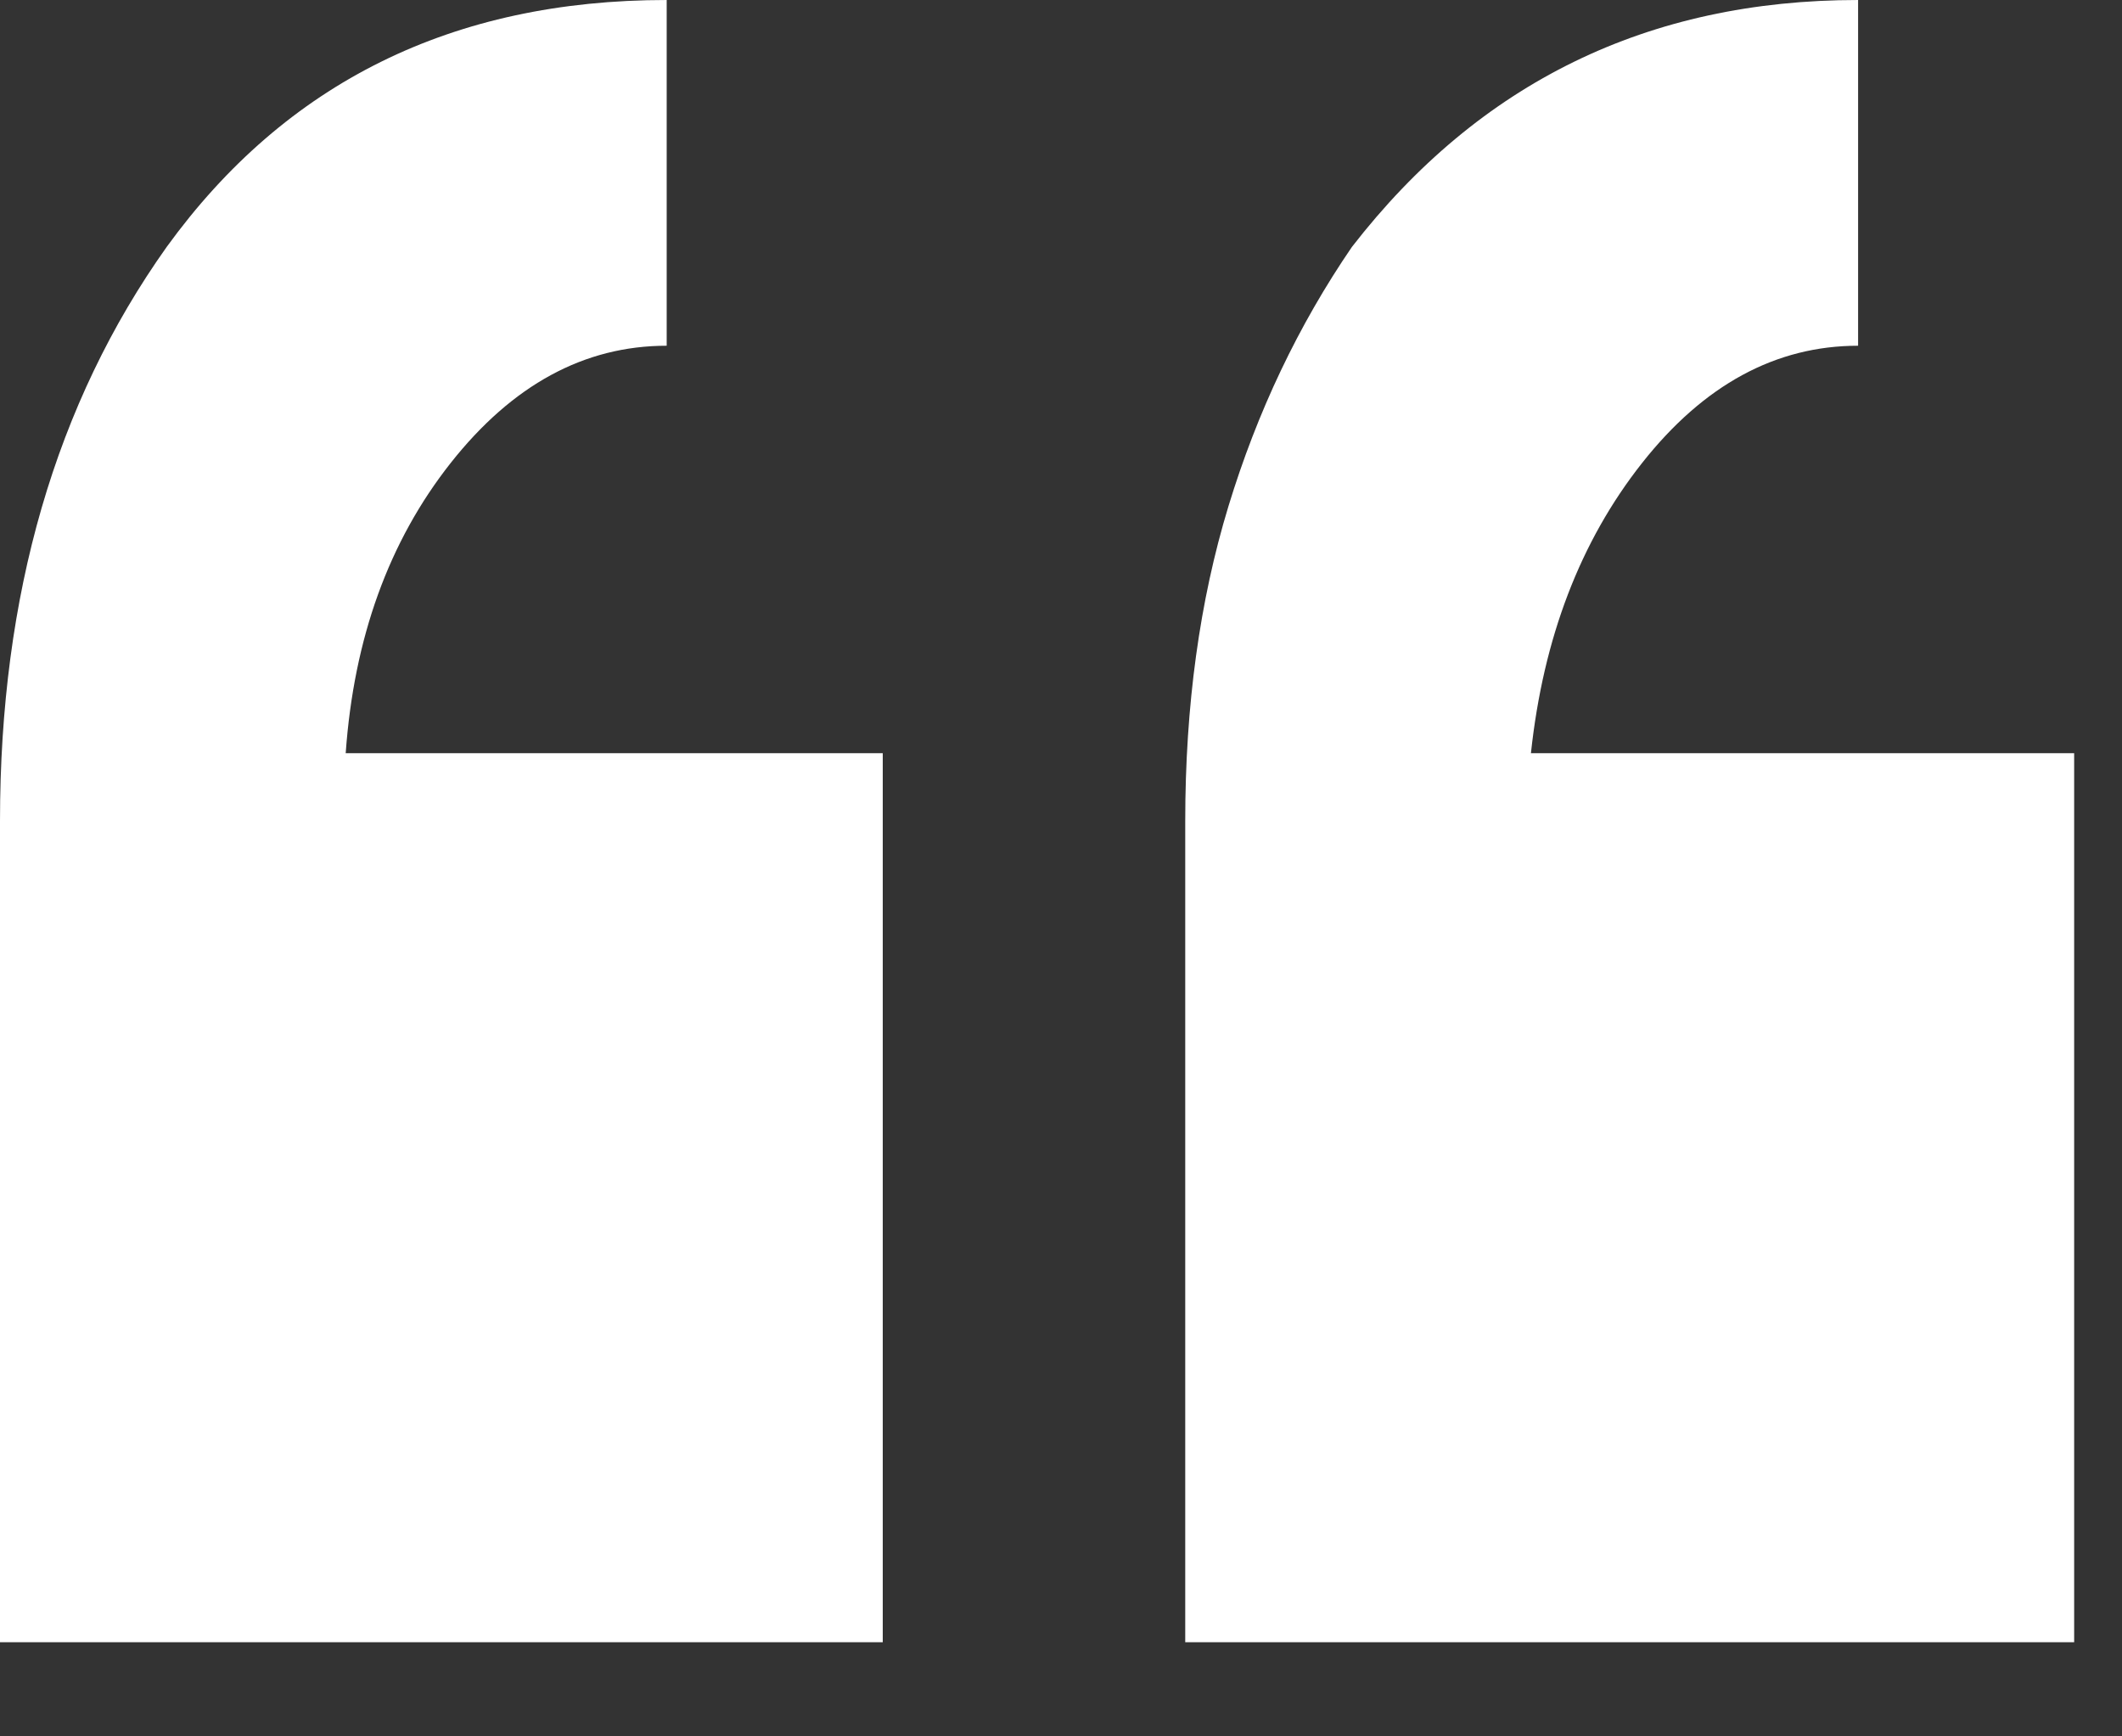
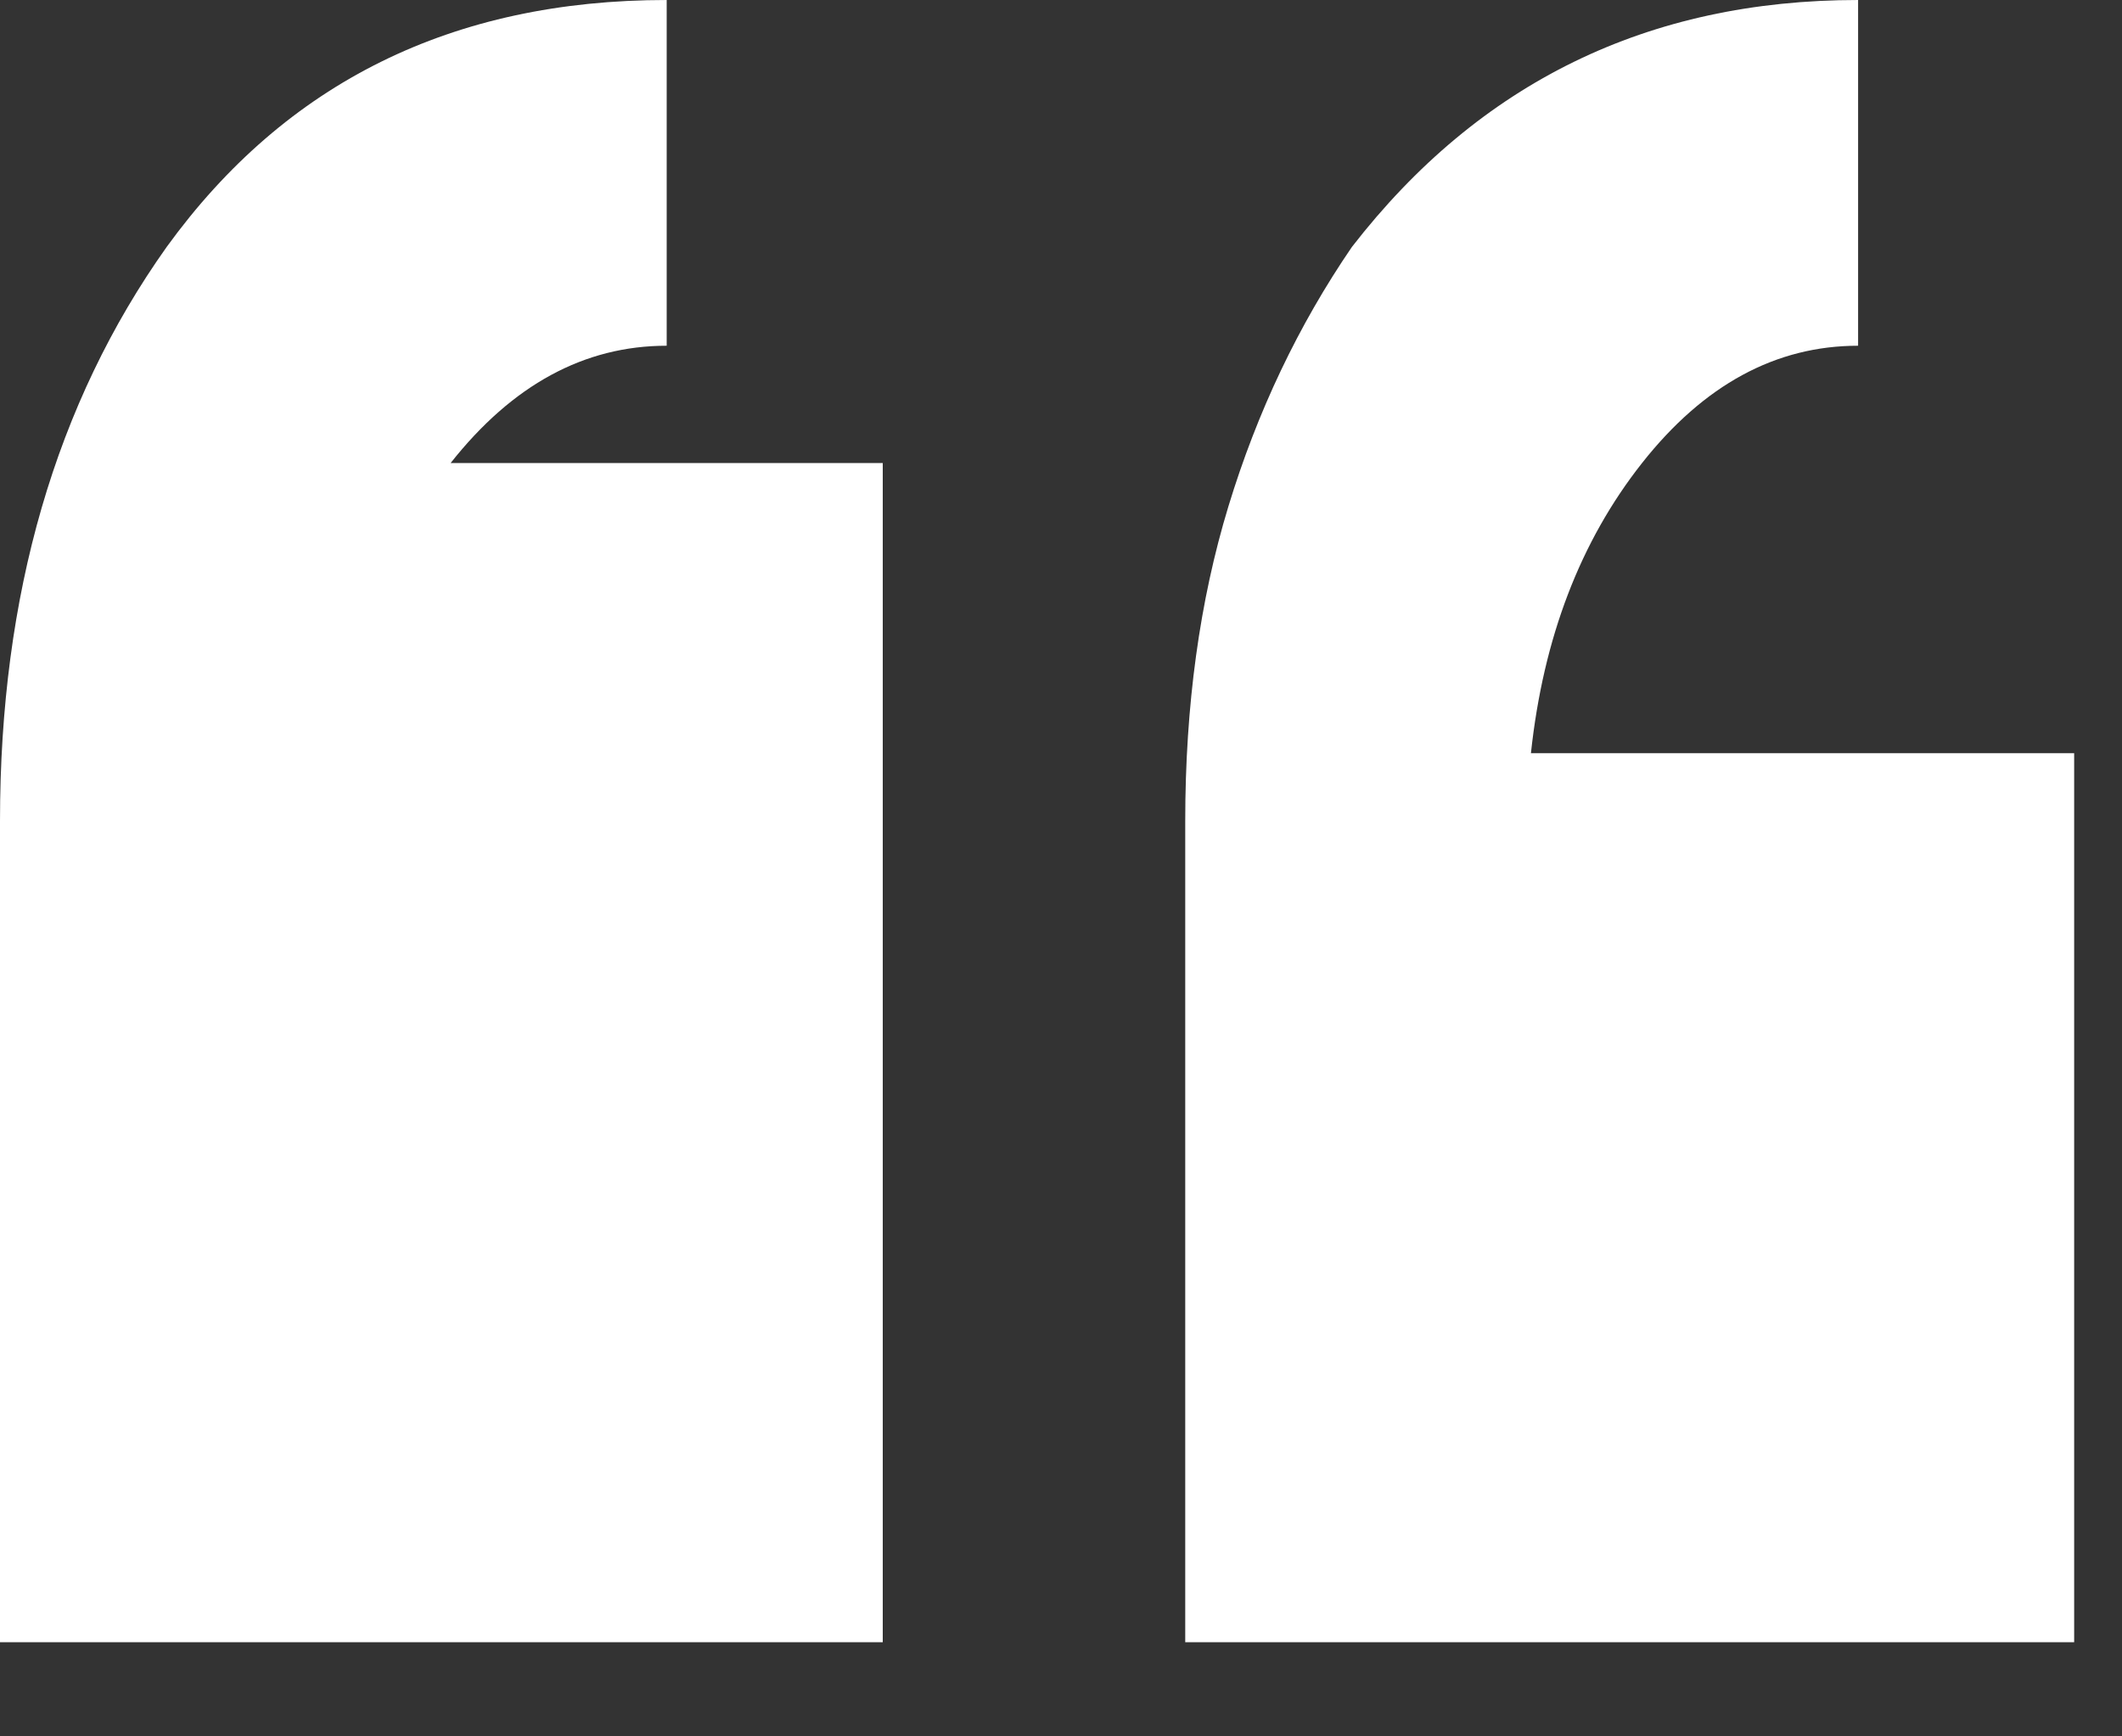
<svg xmlns="http://www.w3.org/2000/svg" width="22" height="18" viewBox="0 0 22 18" fill="none">
  <rect x="0" y="0" width="22" height="18" fill="#333333" stroke="none" />
-   <path fill-rule="evenodd" clip-rule="evenodd" d="M9.152 7.808V17.024H0V8.512C0 6.165 0.576 4.181 1.728 2.56C2.965 0.853 4.693 0 6.912 0V3.584C6.059 3.584 5.312 3.989 4.672 4.8C4.032 5.611 3.669 6.613 3.584 7.808H9.152ZM21.504 7.808V17.024H12.288V8.512C12.288 7.317 12.437 6.229 12.736 5.248C13.035 4.267 13.461 3.371 14.016 2.56C15.339 0.853 17.088 0 19.264 0V3.584C18.411 3.584 17.664 3.989 17.024 4.8C16.384 5.611 16 6.613 15.872 7.808H21.504Z" fill="white" />
+   <path fill-rule="evenodd" clip-rule="evenodd" d="M9.152 7.808V17.024H0V8.512C0 6.165 0.576 4.181 1.728 2.56C2.965 0.853 4.693 0 6.912 0V3.584C6.059 3.584 5.312 3.989 4.672 4.8H9.152ZM21.504 7.808V17.024H12.288V8.512C12.288 7.317 12.437 6.229 12.736 5.248C13.035 4.267 13.461 3.371 14.016 2.56C15.339 0.853 17.088 0 19.264 0V3.584C18.411 3.584 17.664 3.989 17.024 4.8C16.384 5.611 16 6.613 15.872 7.808H21.504Z" fill="white" />
</svg>